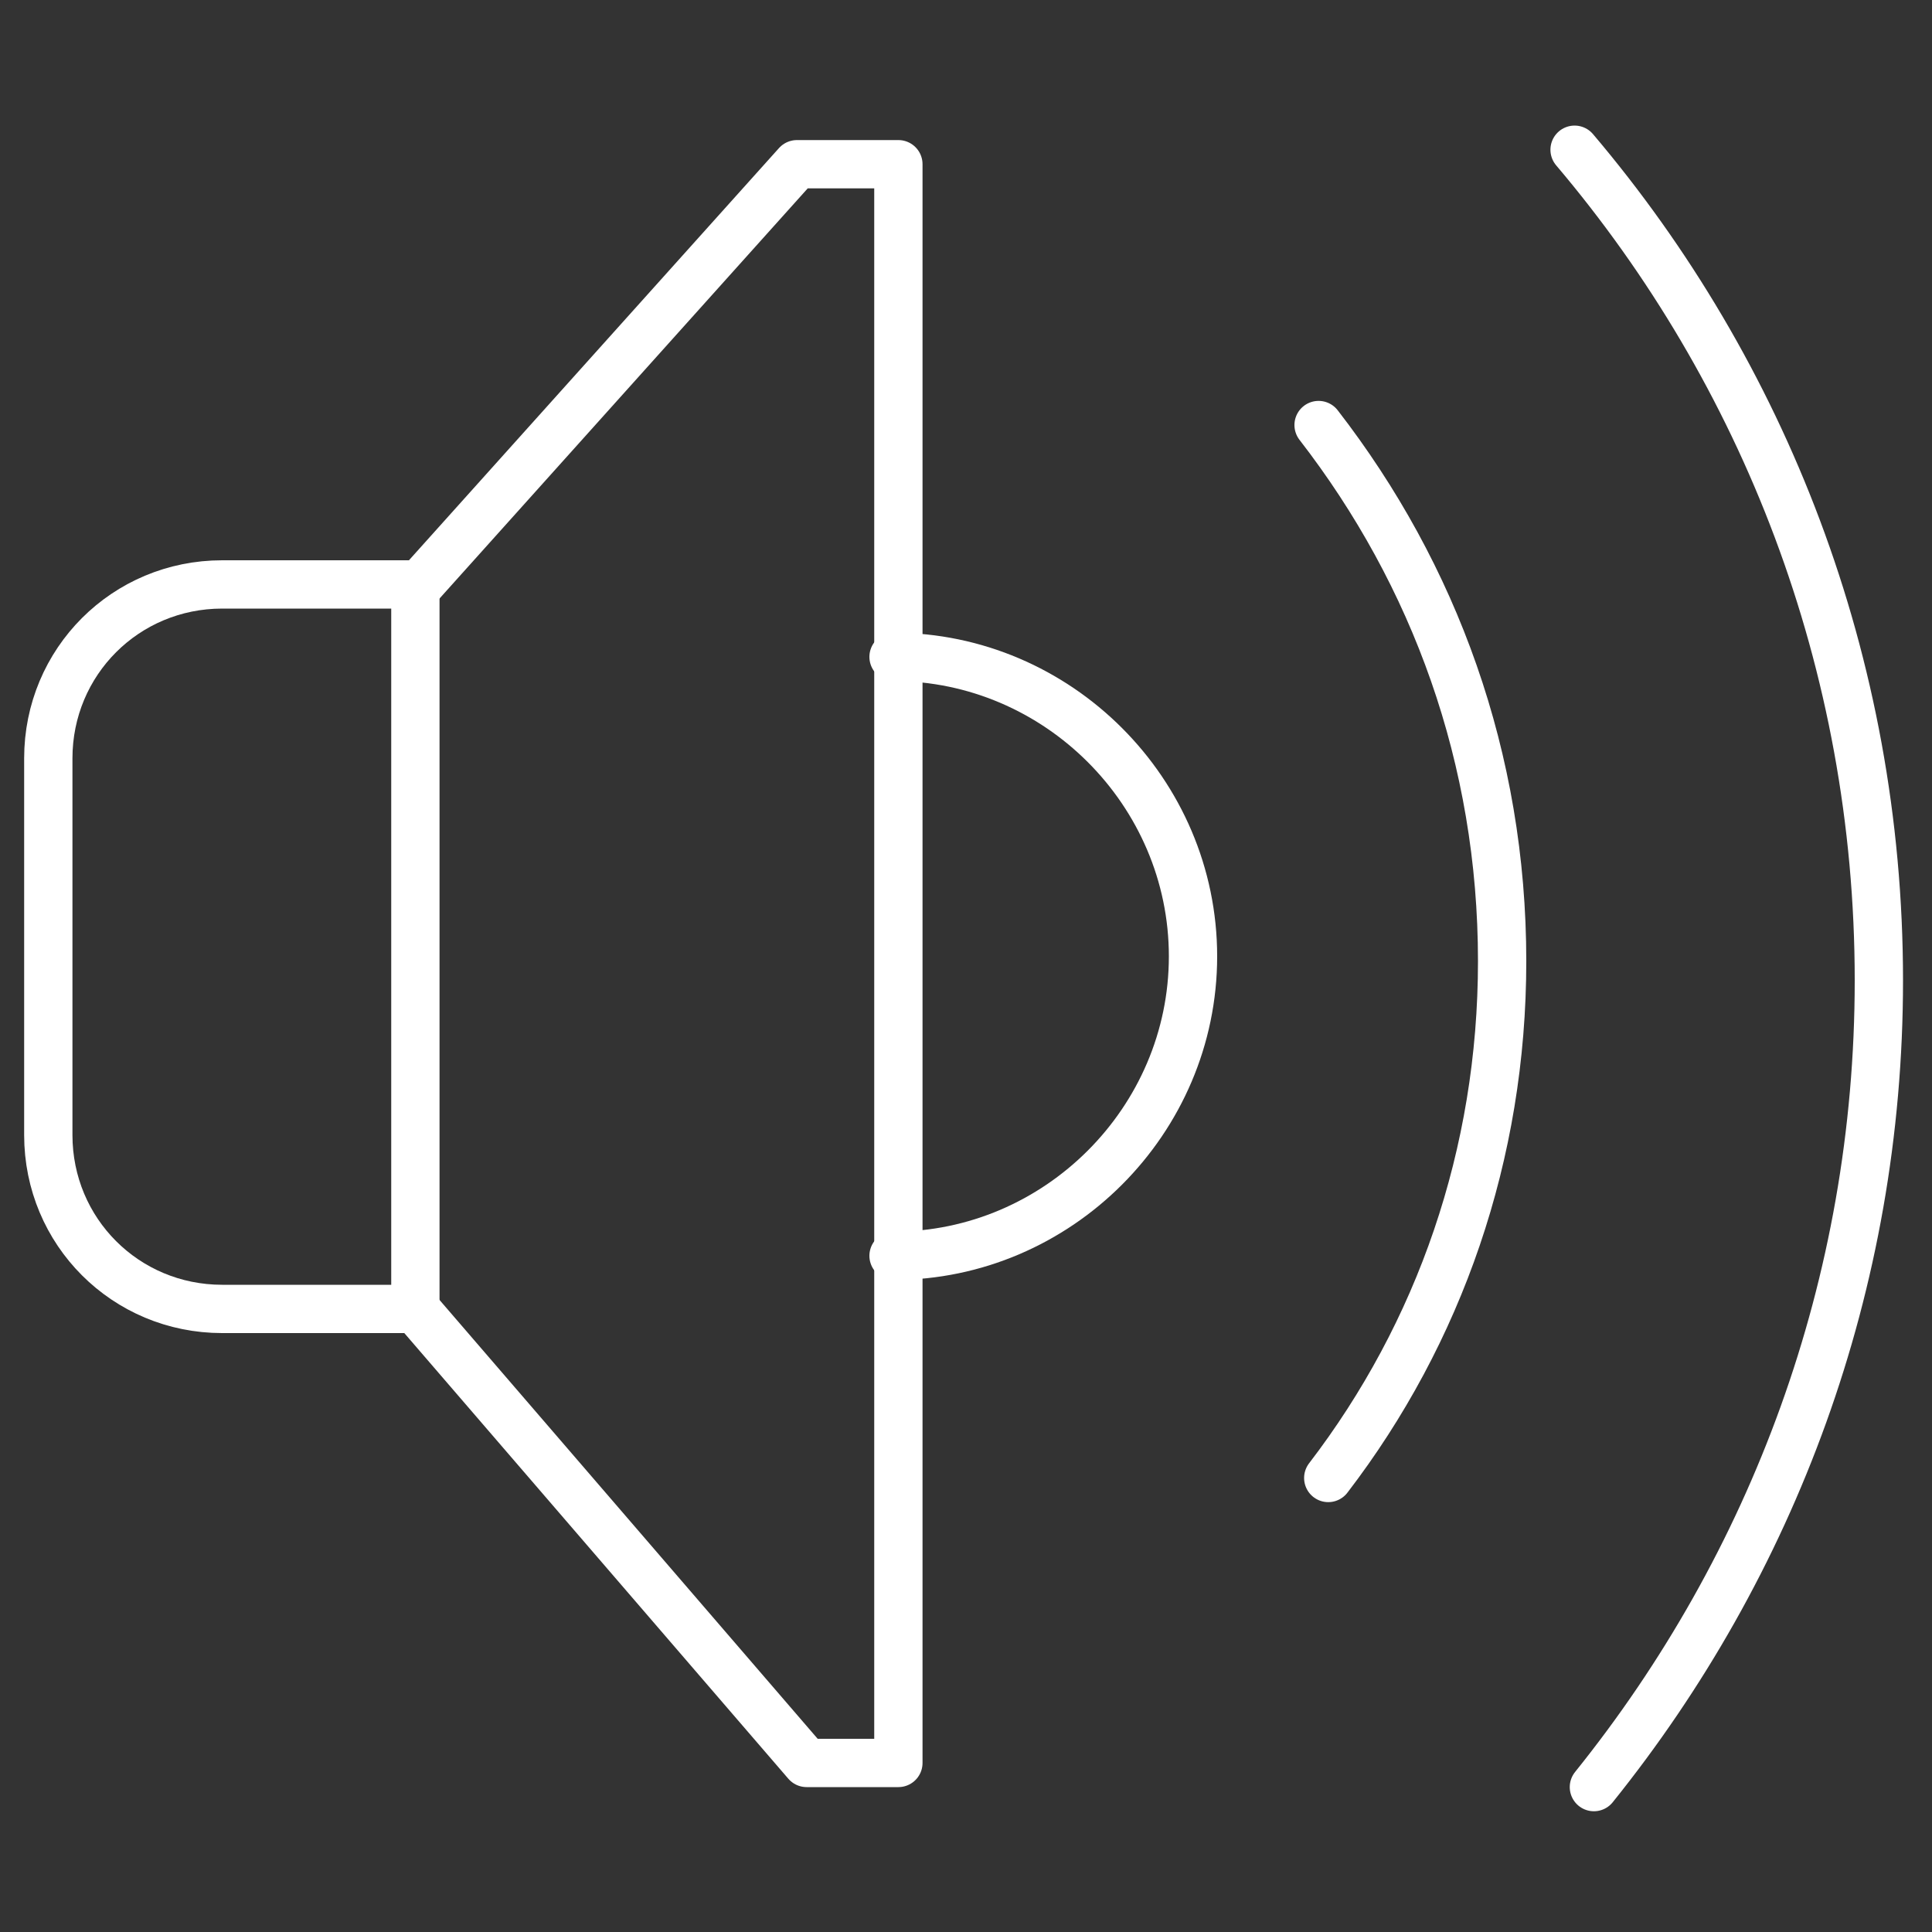
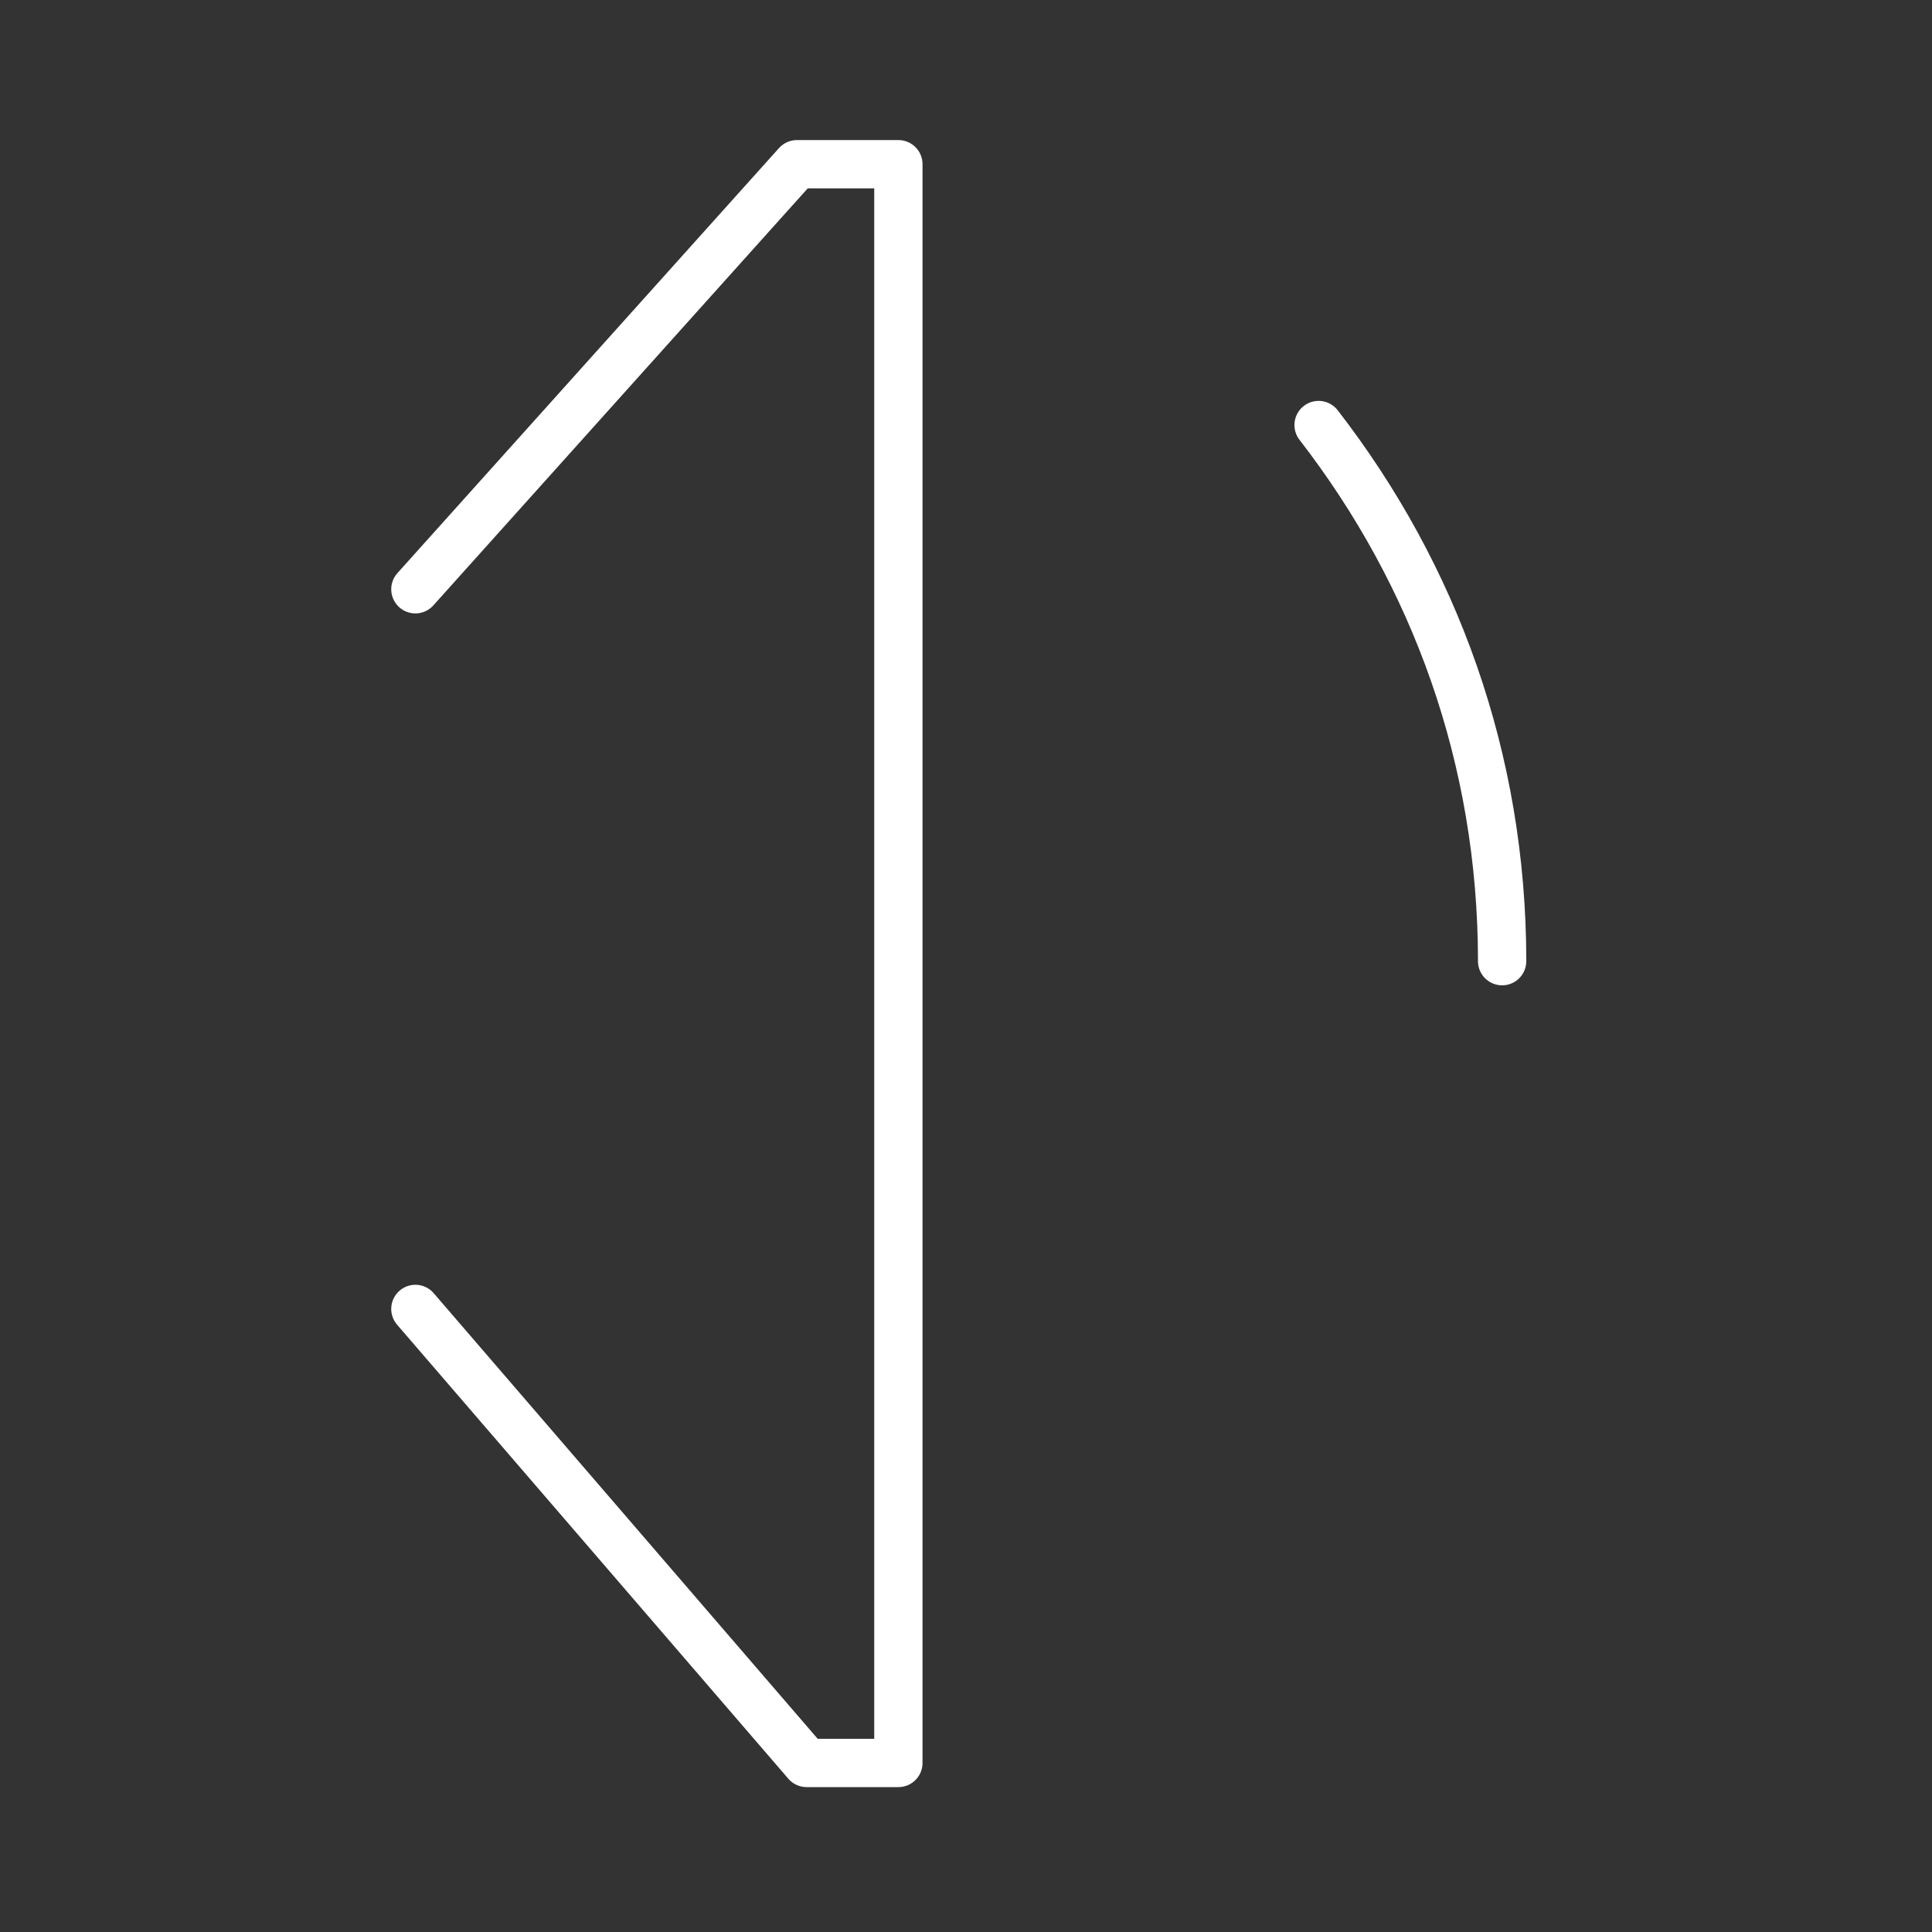
<svg xmlns="http://www.w3.org/2000/svg" version="1.1" id="Layer_1" x="0px" y="0px" viewBox="0 0 40 40" style="enable-background:new 0 0 40 40;" xml:space="preserve">
  <rect x="0" y="0" width="40" height="40" fill="#333333" stroke="none" />
  <style type="text/css"> .st0{fill:none;stroke:#FFFFFF;stroke-linecap:round;stroke-linejoin:round;stroke-miterlimit:10;} </style>
  <g>
-     <path class="st0" d="M8.6,27.1h-4c-2,0-3.6-1.6-3.6-3.6v-7.8c0-2,1.6-3.6,3.6-3.6h4V27.1z" />
    <polyline class="st0" points="8.6,12.2 16.5,3.4 18.6,3.4 18.6,36.5 16.7,36.5 8.6,27.1 " />
-     <path class="st0" d="M18.5,13.6c3.4,0,6.2,2.8,6.2,6.2S21.9,26,18.5,26" />
-     <path class="st0" d="M27.3,8.8c2.4,3.1,3.8,6.9,3.8,11.1c0,4-1.3,7.7-3.6,10.7" />
-     <path class="st0" d="M32.6,3.1c3.9,4.6,6.3,10.6,6.3,17.2c0,6.3-2.2,12.1-5.9,16.7" />
+     <path class="st0" d="M27.3,8.8c2.4,3.1,3.8,6.9,3.8,11.1" />
  </g>
</svg>